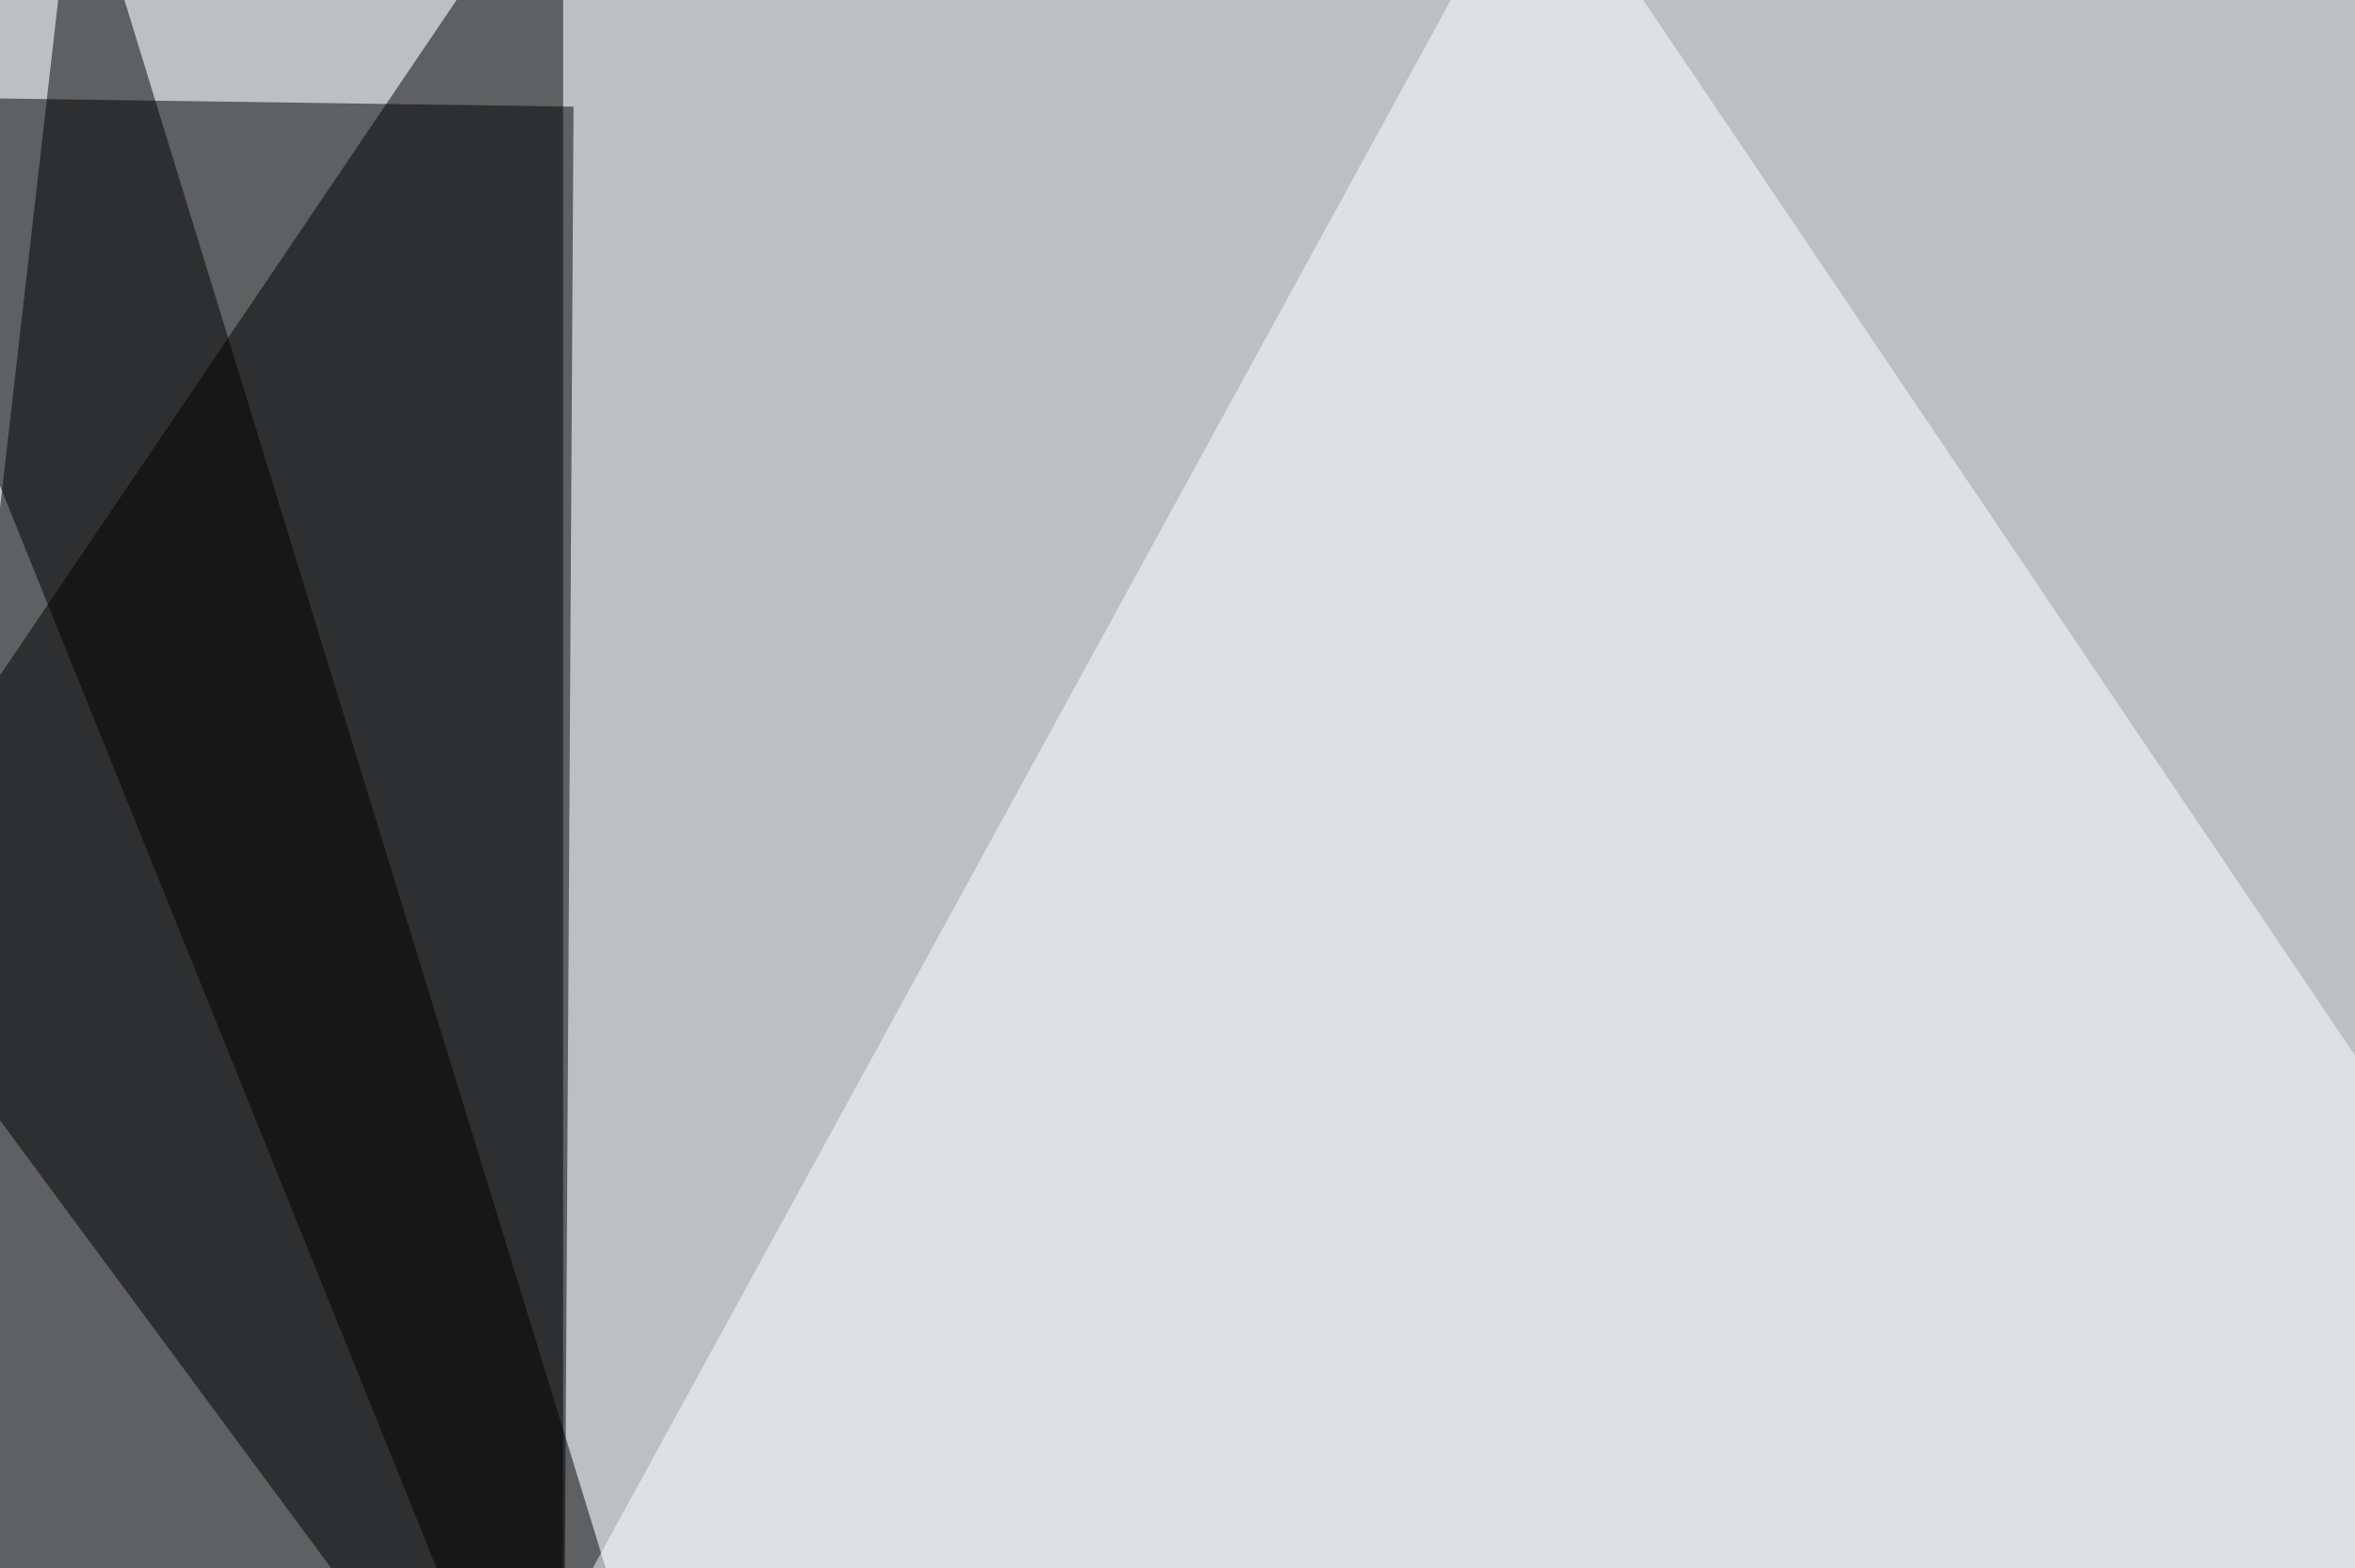
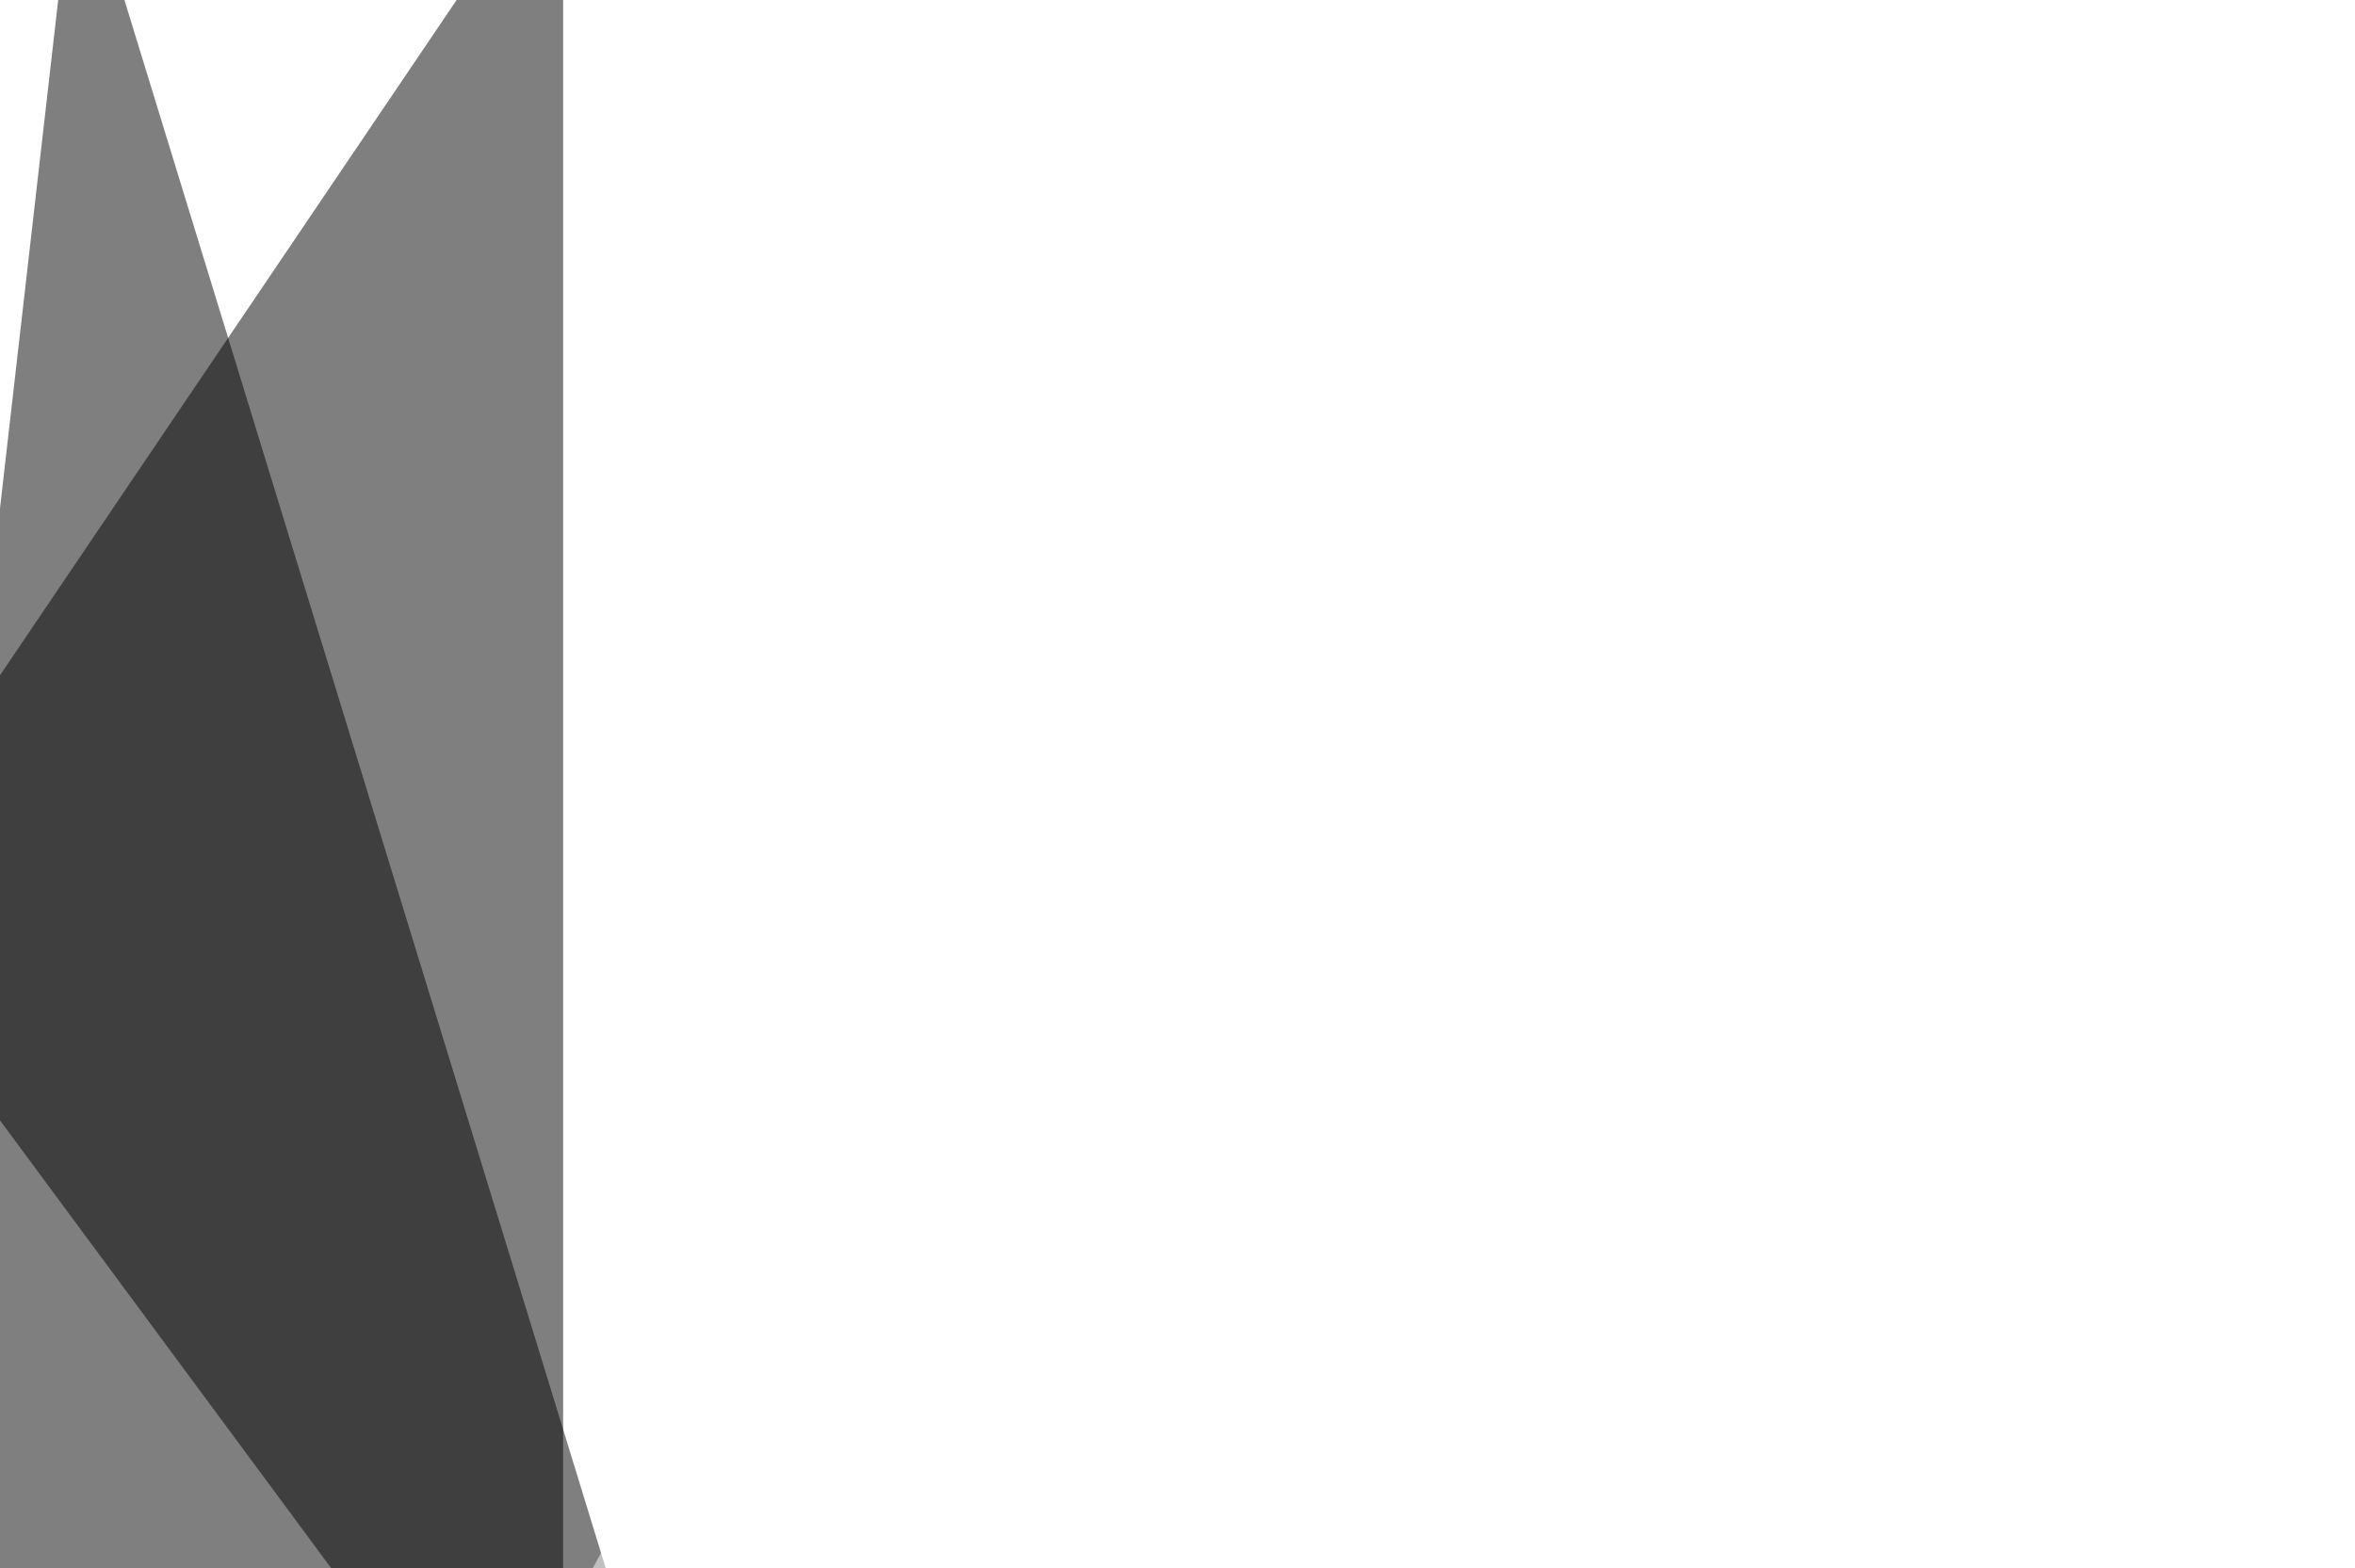
<svg xmlns="http://www.w3.org/2000/svg" width="680" height="453">
  <filter id="a">
    <feGaussianBlur stdDeviation="55" />
  </filter>
-   <rect width="100%" height="100%" fill="#bcc0c3" />
  <g filter="url(#a)">
    <g fill-opacity=".5">
      <path d="M-45.4 262.2l208 281.3v-589z" />
      <path d="M180.2 470.2L22-45.4l-67.4 588.9z" />
      <path fill="#fff" d="M795.4 476l-673.8 67.5 322.2-589z" />
-       <path d="M-45.4 27.8l208 515.7 3-512.7z" />
    </g>
  </g>
</svg>